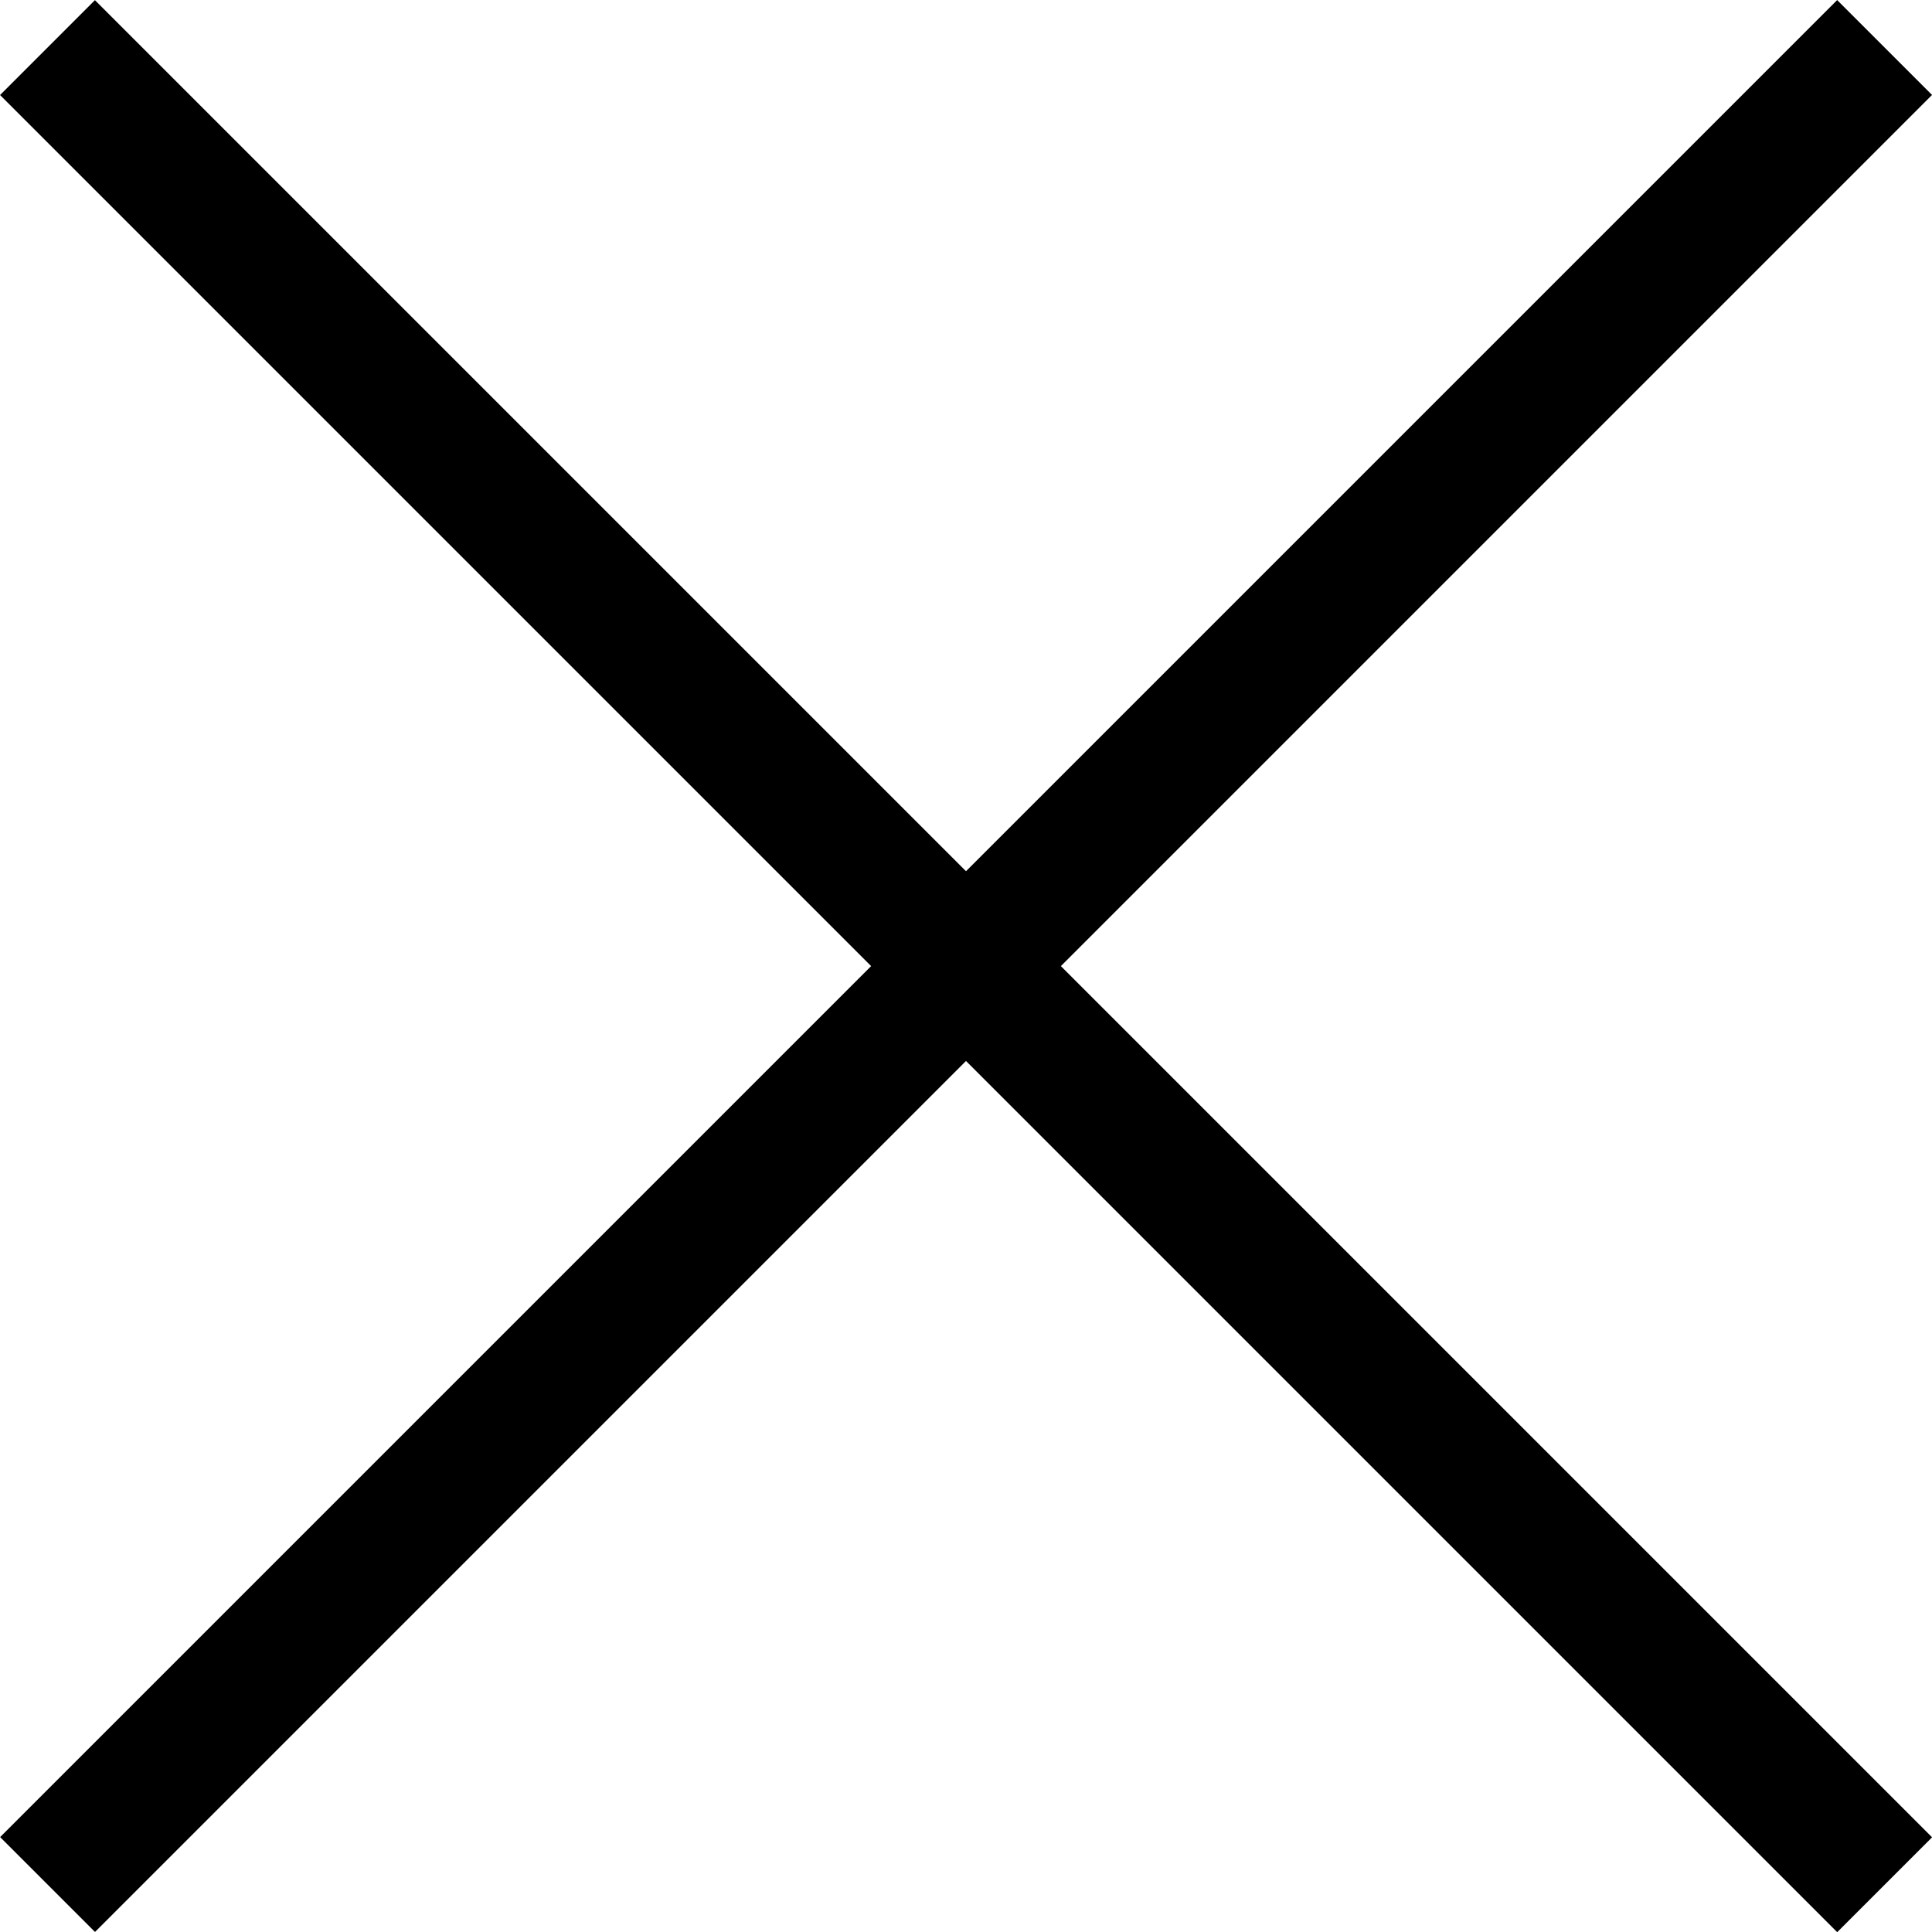
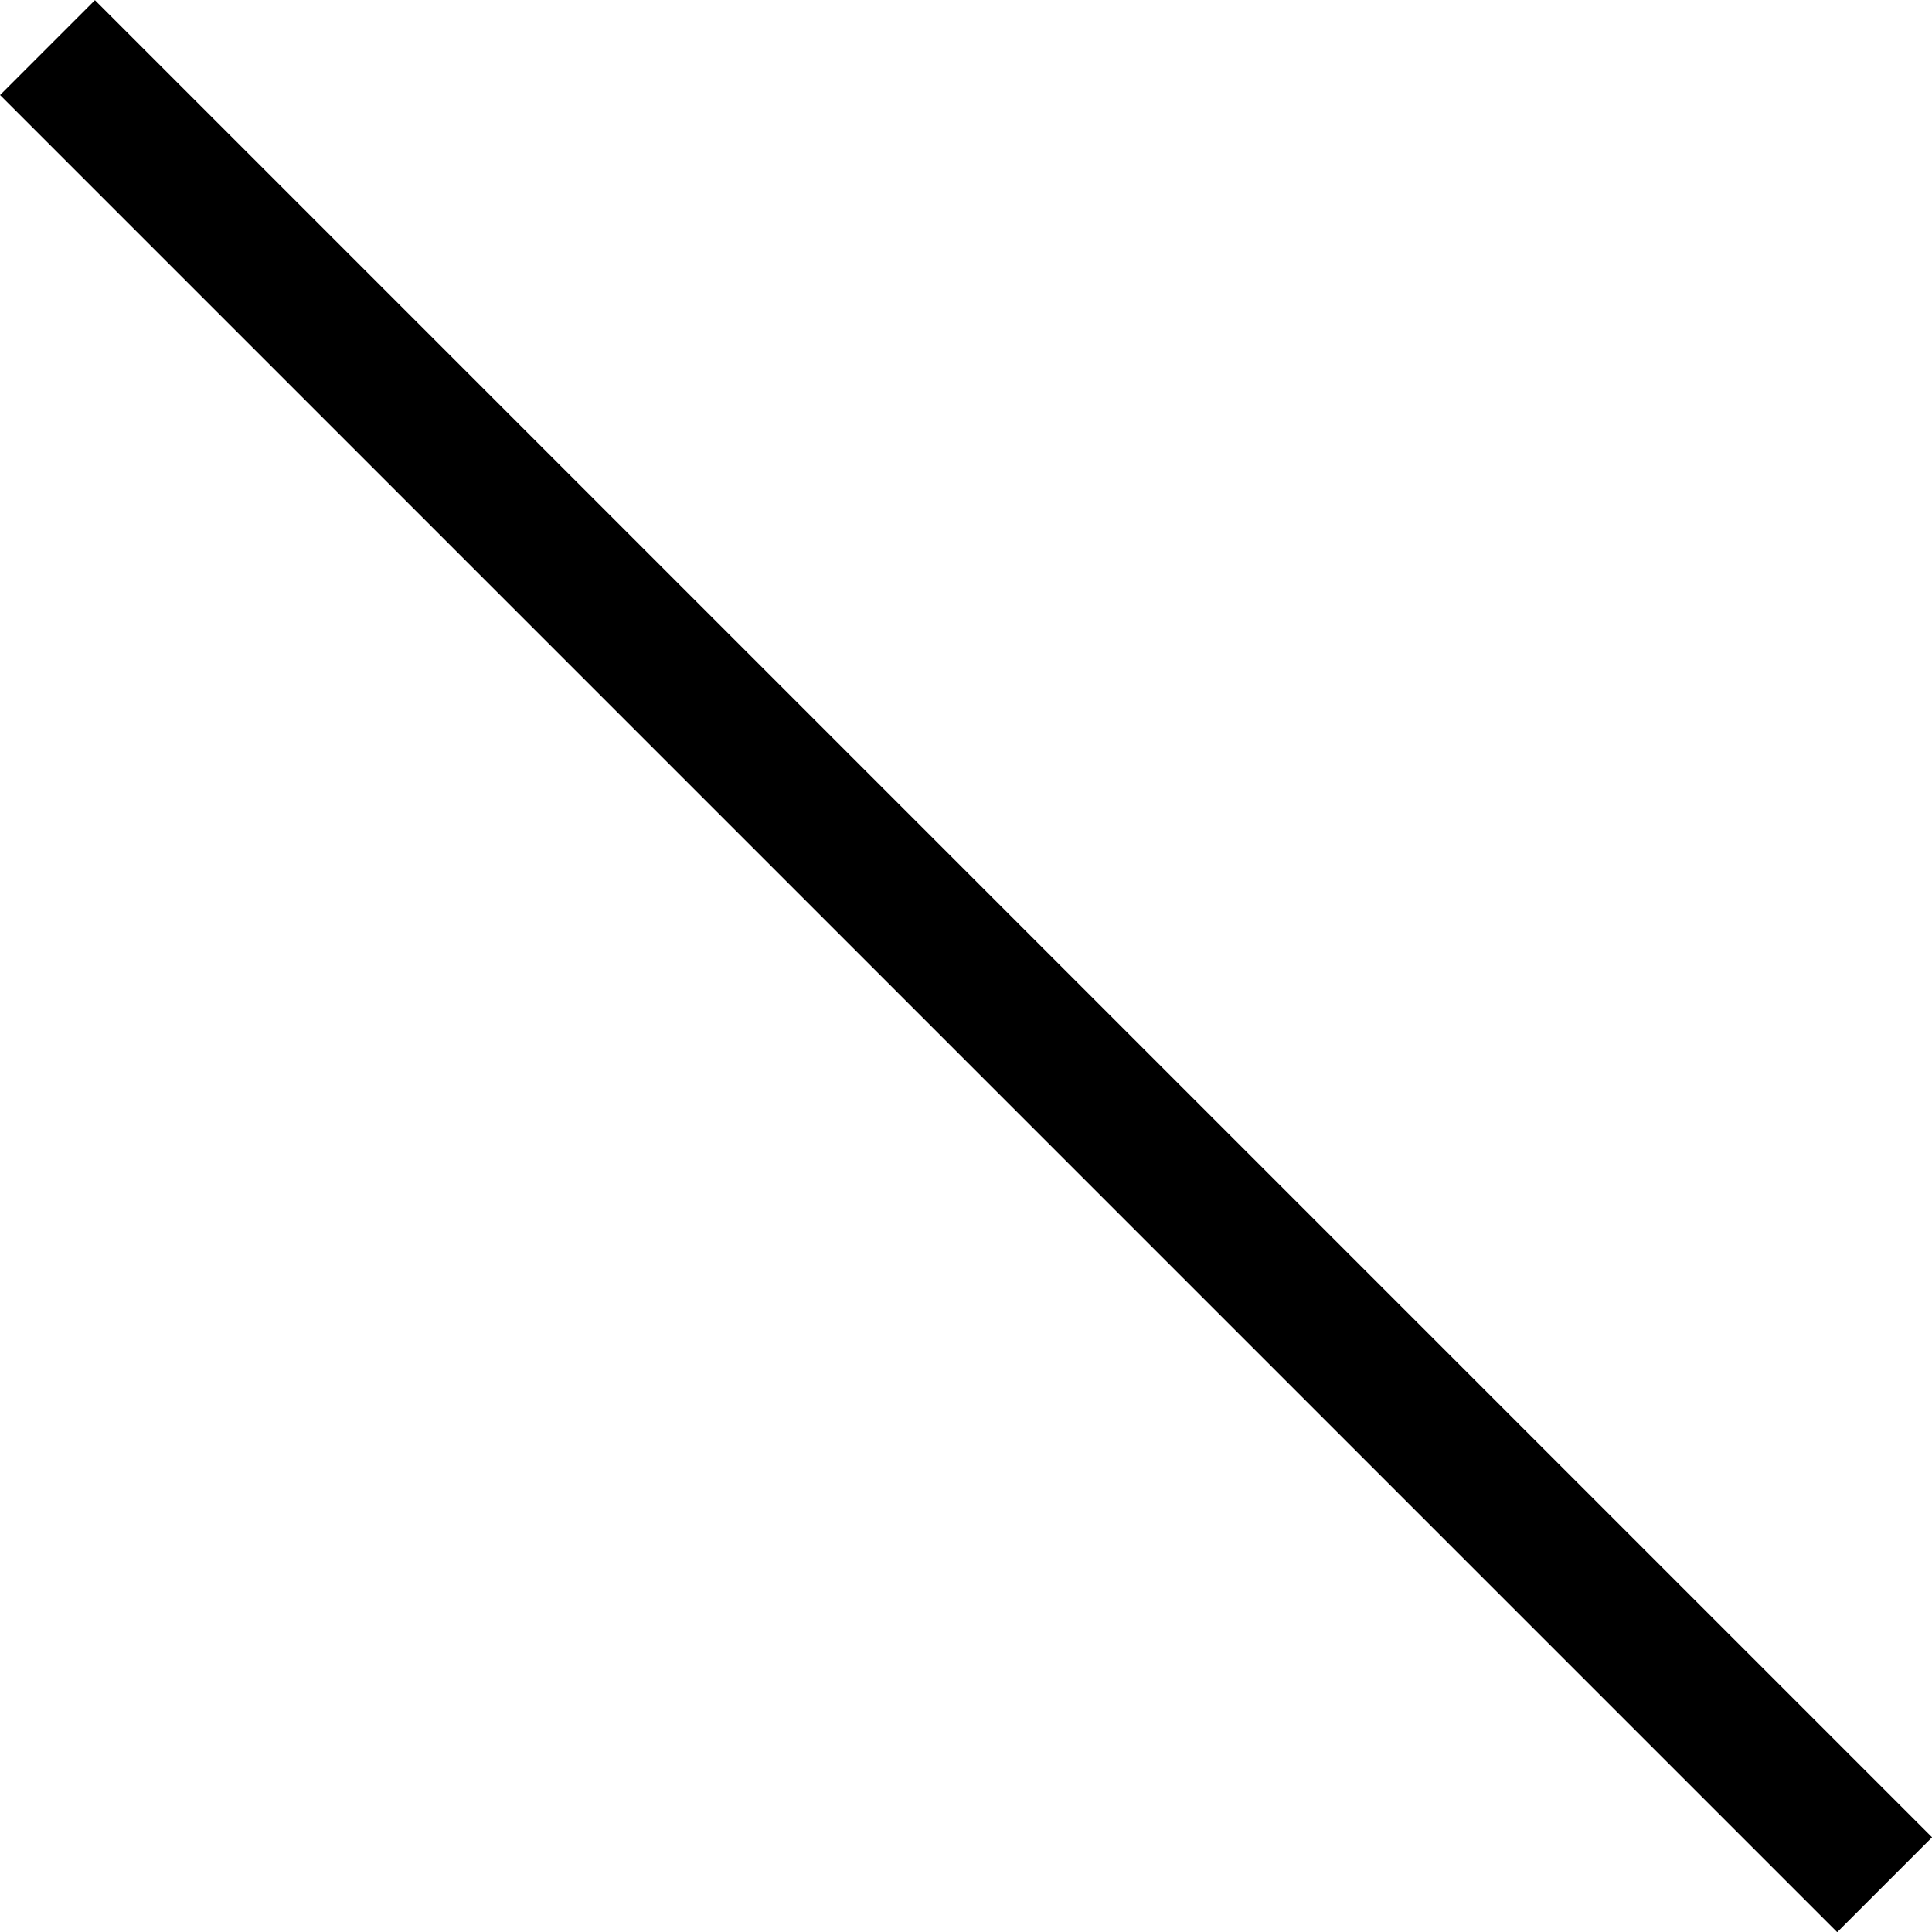
<svg xmlns="http://www.w3.org/2000/svg" width="21.599" height="21.601" viewBox="0 0 21.599 21.601">
  <g id="Icon_feather-menu" data-name="Icon feather-menu" transform="translate(-7.062 -10.002)">
    <path id="Path_6" data-name="Path 6" d="M0,0H29.046" transform="translate(7.593 10.534) rotate(45)" fill="none" stroke="#000" stroke-linejoin="round" stroke-width="1.5" />
-     <path id="Path_11700" data-name="Path 11700" d="M0,0H29.044" transform="translate(28.131 10.533) rotate(135)" fill="none" stroke="#000" stroke-linejoin="round" stroke-width="1.5" />
  </g>
</svg>